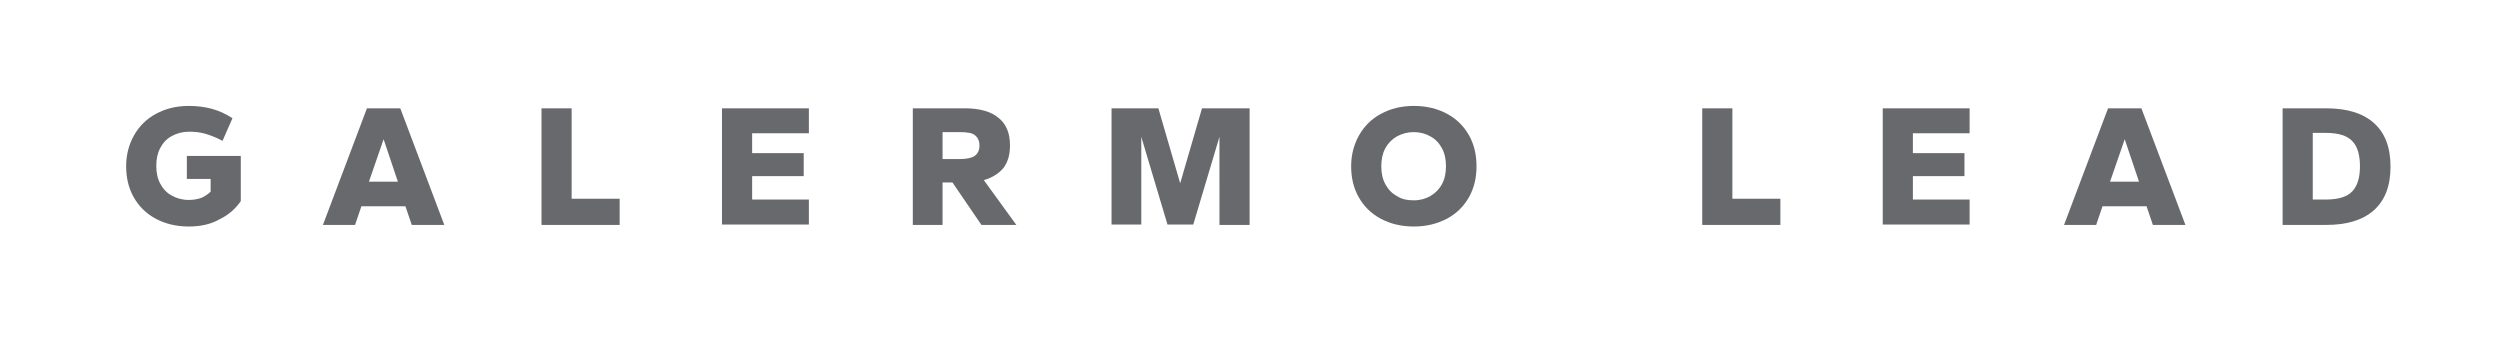
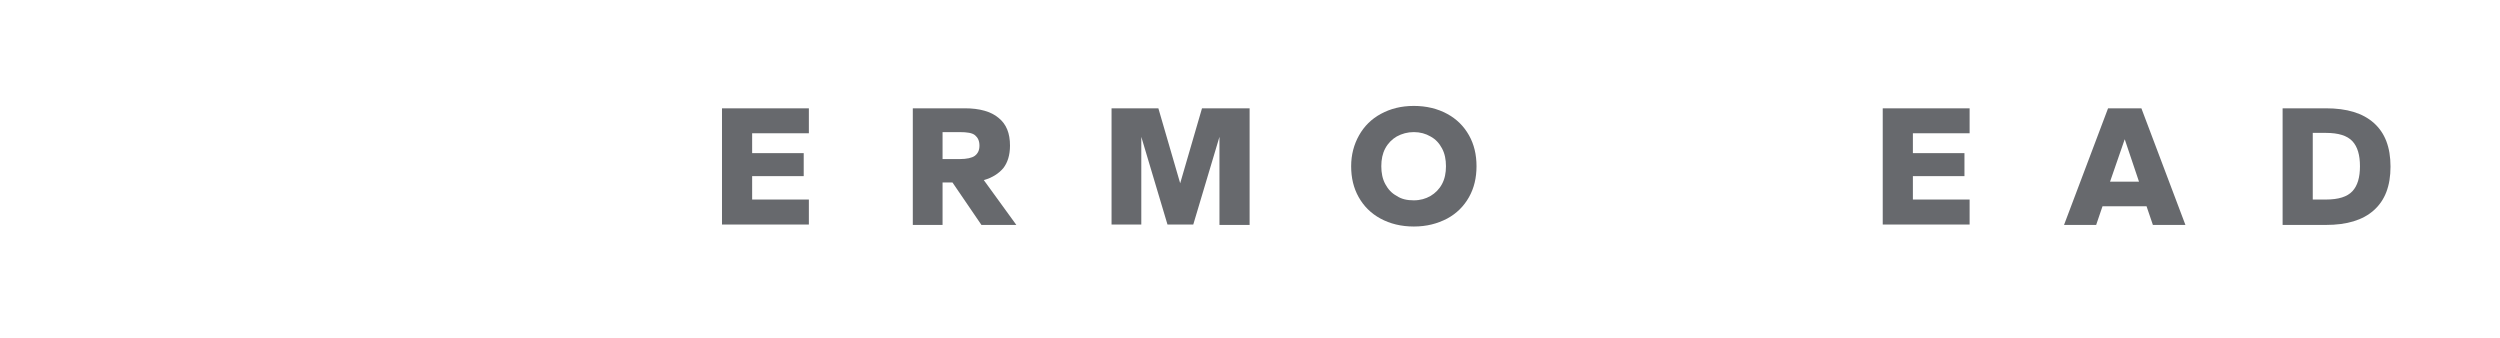
<svg xmlns="http://www.w3.org/2000/svg" version="1.1" id="Layer_1" x="0px" y="0px" viewBox="0 0 630.2 85.1" style="enable-background:new 0 0 630.2 85.1;" xml:space="preserve">
  <style type="text/css">
	.st0{fill-rule:evenodd;clip-rule:evenodd;fill:#FEFEFE;stroke:#EEEEEE;stroke-width:0.227;stroke-miterlimit:10;}
	.st1{fill-rule:evenodd;clip-rule:evenodd;fill:url(#SVGID_1_);}
	.st2{fill-rule:evenodd;clip-rule:evenodd;fill:url(#SVGID_2_);}
	.st3{fill:#67696D;}
	.st4{fill:#FFFFFF;}
	.st5{fill-rule:evenodd;clip-rule:evenodd;fill:#FFFFFF;}
	.st6{fill-rule:evenodd;clip-rule:evenodd;fill:url(#SVGID_3_);}
	.st7{fill-rule:evenodd;clip-rule:evenodd;fill:url(#SVGID_4_);}
	.st8{fill-rule:evenodd;clip-rule:evenodd;fill:url(#SVGID_5_);}
	.st9{fill-rule:evenodd;clip-rule:evenodd;fill:url(#SVGID_6_);}
	.st10{fill-rule:evenodd;clip-rule:evenodd;fill:url(#SVGID_7_);}
	.st11{fill-rule:evenodd;clip-rule:evenodd;fill:url(#SVGID_8_);}
	.st12{fill-rule:evenodd;clip-rule:evenodd;fill:url(#SVGID_9_);}
	.st13{fill-rule:evenodd;clip-rule:evenodd;fill:url(#SVGID_10_);}
</style>
  <g>
    <g>
-       <path class="st3" d="M47.6,57.1c-3.2,0-6-0.7-8.4-2c-2.4-1.3-4.2-3.1-5.5-5.4c-1.3-2.3-1.9-4.9-1.9-7.8c0-2.9,0.7-5.5,2-7.8    c1.3-2.3,3.1-4.1,5.5-5.4c2.4-1.3,5.1-2,8.3-2c1.9,0,3.8,0.2,5.7,0.7c1.9,0.5,3.6,1.3,5.3,2.4l-2.5,5.7c-1.5-0.8-3-1.4-4.4-1.8    c-1.4-0.4-2.8-0.5-4.1-0.5c-1.6,0-3,0.4-4.3,1.1s-2.2,1.7-2.9,3c-0.7,1.3-1,2.8-1,4.5c0,1.7,0.3,3.2,1,4.5c0.7,1.3,1.6,2.3,2.9,3    c1.2,0.7,2.7,1.1,4.3,1.1c1.2,0,2.2-0.2,3.1-0.5c0.9-0.4,1.7-0.9,2.4-1.6v-3.2h-6v-5.8h13.6v11.4c-1.3,1.9-3.1,3.5-5.4,4.6    C53.2,56.5,50.6,57.1,47.6,57.1z" />
-       <path class="st3" d="M81.4,56.7l11.1-29.4h8.4L112,56.7h-8.2l-1.6-4.7H91.1l-1.6,4.7H81.4z M93,45.8h7.3l-3.6-10.7L93,45.8z" />
-       <path class="st3" d="M136.5,56.7V27.3h7.6v22.8h12.1v6.6H136.5z" />
      <path class="st3" d="M182,56.7V27.3h21.9v6.3h-14.3v5h13v5.8h-13v5.9h14.3v6.3H182z" />
      <path class="st3" d="M230.1,56.7V27.3h13.1c3.7,0,6.6,0.8,8.5,2.4c2,1.6,2.9,3.9,2.9,7c0,2.4-0.6,4.3-1.7,5.7    c-1.2,1.4-2.8,2.4-4.9,3l8.2,11.3h-8.8L240.1,46h-2.5v10.7H230.1z M237.6,40.1h4.3c1.8,0,3.1-0.3,3.8-0.8c0.8-0.6,1.2-1.4,1.2-2.6    c0-1.2-0.4-2-1.1-2.6c-0.7-0.6-2-0.8-3.9-0.8h-4.3V40.1z" />
      <path class="st3" d="M280.2,56.7V27.3H292l5.5,18.9l5.5-18.9h12v29.4h-7.6V34.5l-6.6,22.1h-6.5l-6.6-22.1v22.1H280.2z" />
      <path class="st3" d="M356.4,57.1c-3.2,0-6-0.7-8.4-2c-2.4-1.3-4.2-3.1-5.5-5.4c-1.3-2.3-1.9-4.9-1.9-7.8c0-2.9,0.7-5.5,2-7.8    c1.3-2.3,3.1-4.1,5.5-5.4c2.4-1.3,5.1-2,8.3-2c3.2,0,6,0.7,8.4,2c2.4,1.3,4.2,3.1,5.5,5.4c1.3,2.3,1.9,4.9,1.9,7.8    c0,2.9-0.6,5.5-1.9,7.8c-1.3,2.3-3.1,4.1-5.5,5.4C362.3,56.4,359.6,57.1,356.4,57.1z M356.4,50.5c1.6,0,3-0.4,4.2-1.1    c1.2-0.7,2.2-1.7,2.9-3c0.7-1.3,1-2.8,1-4.5c0-1.7-0.3-3.2-1-4.5c-0.7-1.3-1.6-2.3-2.9-3c-1.2-0.7-2.6-1.1-4.2-1.1    c-1.6,0-3,0.4-4.3,1.1c-1.2,0.7-2.2,1.7-2.9,3c-0.7,1.3-1,2.8-1,4.5c0,1.7,0.3,3.2,1,4.5c0.7,1.3,1.6,2.3,2.9,3    C353.3,50.2,354.7,50.5,356.4,50.5z" />
-       <path class="st3" d="M429.1,56.7V27.3h7.6v22.8h12.1v6.6H429.1z" />
      <path class="st3" d="M474.6,56.7V27.3h21.9v6.3h-14.3v5h13v5.8h-13v5.9h14.3v6.3H474.6z" />
      <path class="st3" d="M520.3,56.7l11.1-29.4h8.4l11.1,29.4h-8.2l-1.6-4.7H530l-1.6,4.7H520.3z M531.9,45.8h7.3l-3.6-10.7    L531.9,45.8z" />
      <path class="st3" d="M575.4,56.7V27.3h10.9c5.3,0,9.3,1.2,12.1,3.7c2.8,2.5,4.2,6.1,4.2,11c0,4.9-1.4,8.5-4.2,11    c-2.8,2.5-6.8,3.7-12.1,3.7H575.4z M583,50.3h3.3c3.2,0,5.4-0.7,6.7-2.1c1.3-1.4,1.9-3.5,1.9-6.3c0-2.8-0.6-4.9-1.9-6.3    c-1.3-1.4-3.5-2.1-6.7-2.1H583V50.3z" />
    </g>
  </g>
</svg>